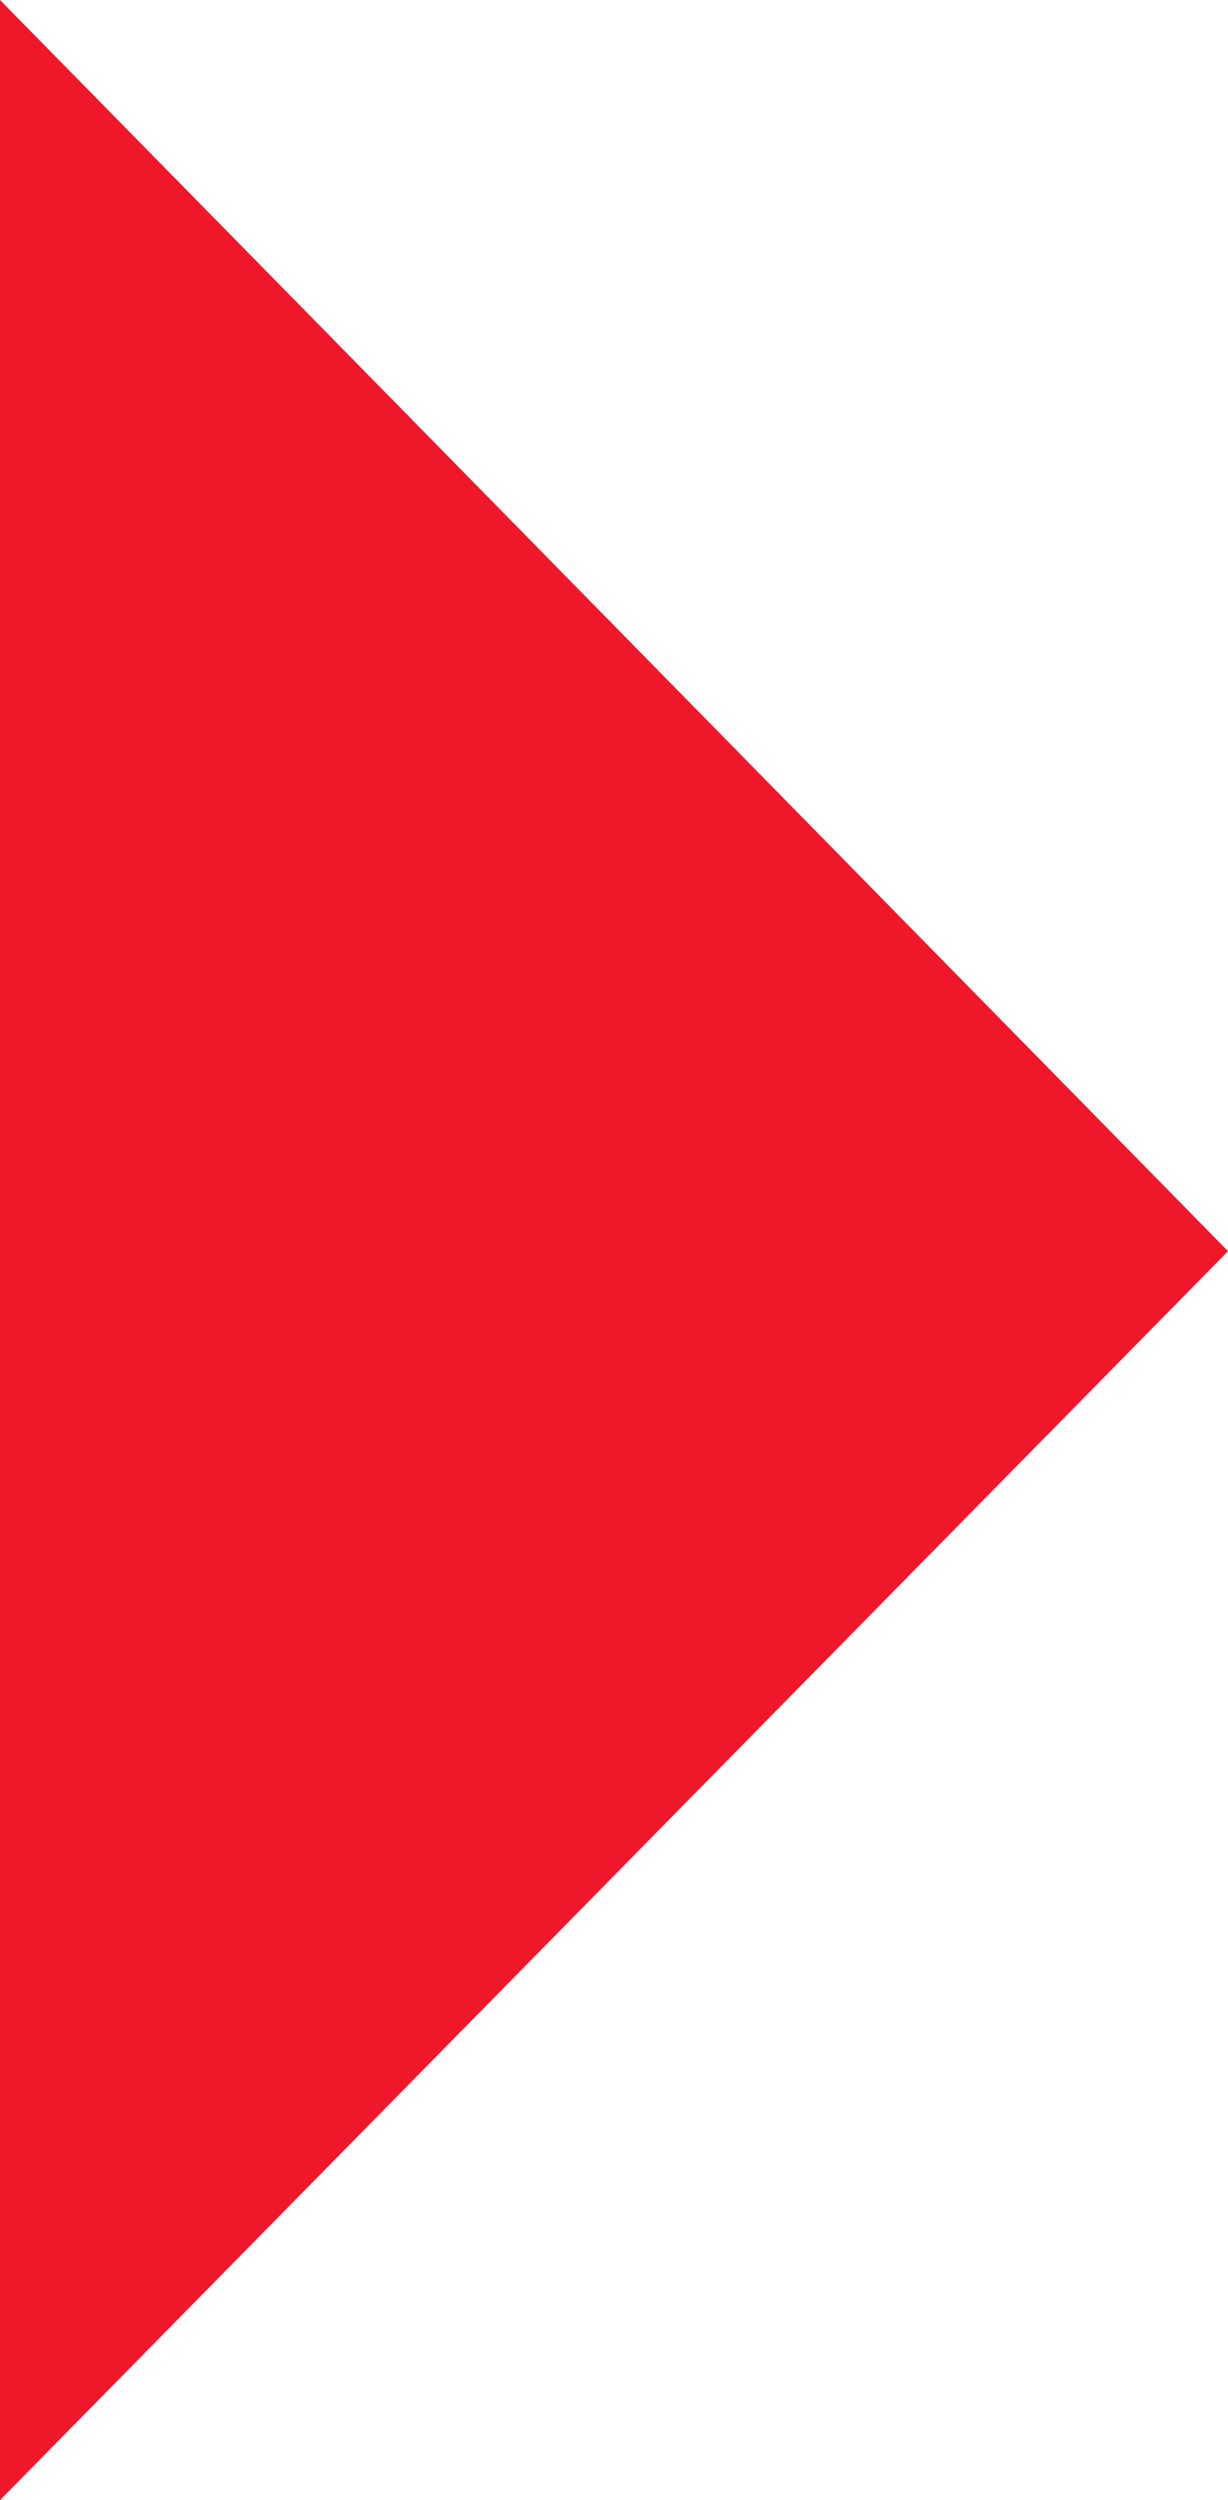
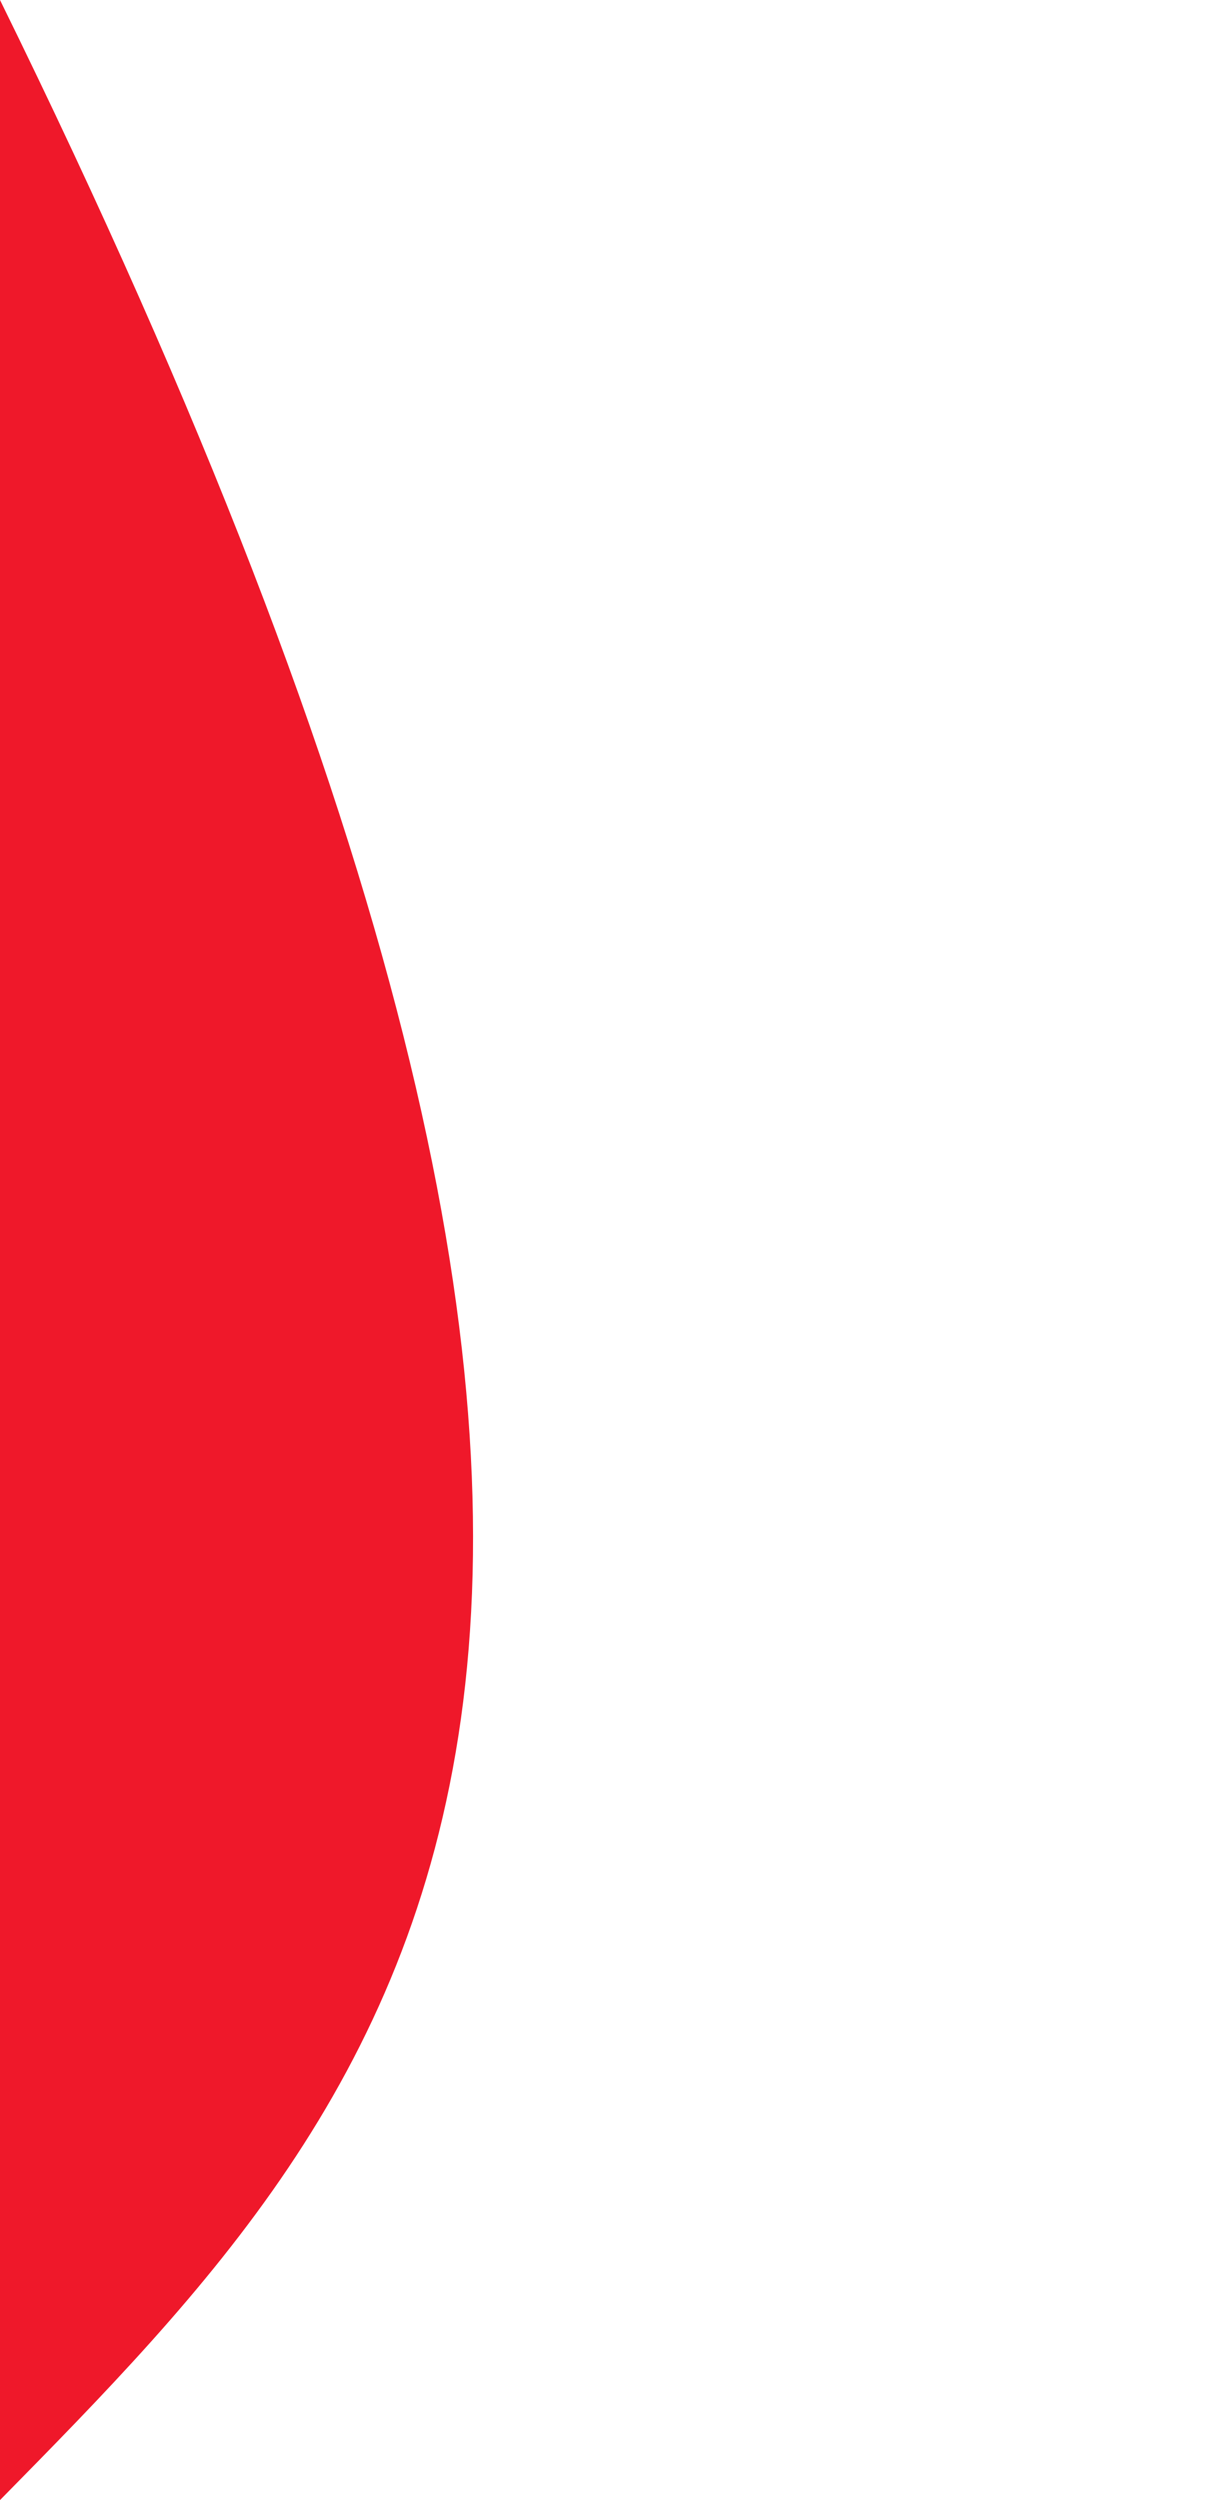
<svg xmlns="http://www.w3.org/2000/svg" width="174" height="354" viewBox="0 0 174 354" fill="none">
-   <path d="M0 0C57.37 58.371 114.741 116.82 174 177.157C116.079 236 58.079 295 0 354C0 236 0 118 0 0Z" fill="#EF182A" />
+   <path d="M0 0C116.079 236 58.079 295 0 354C0 236 0 118 0 0Z" fill="#EF182A" />
</svg>